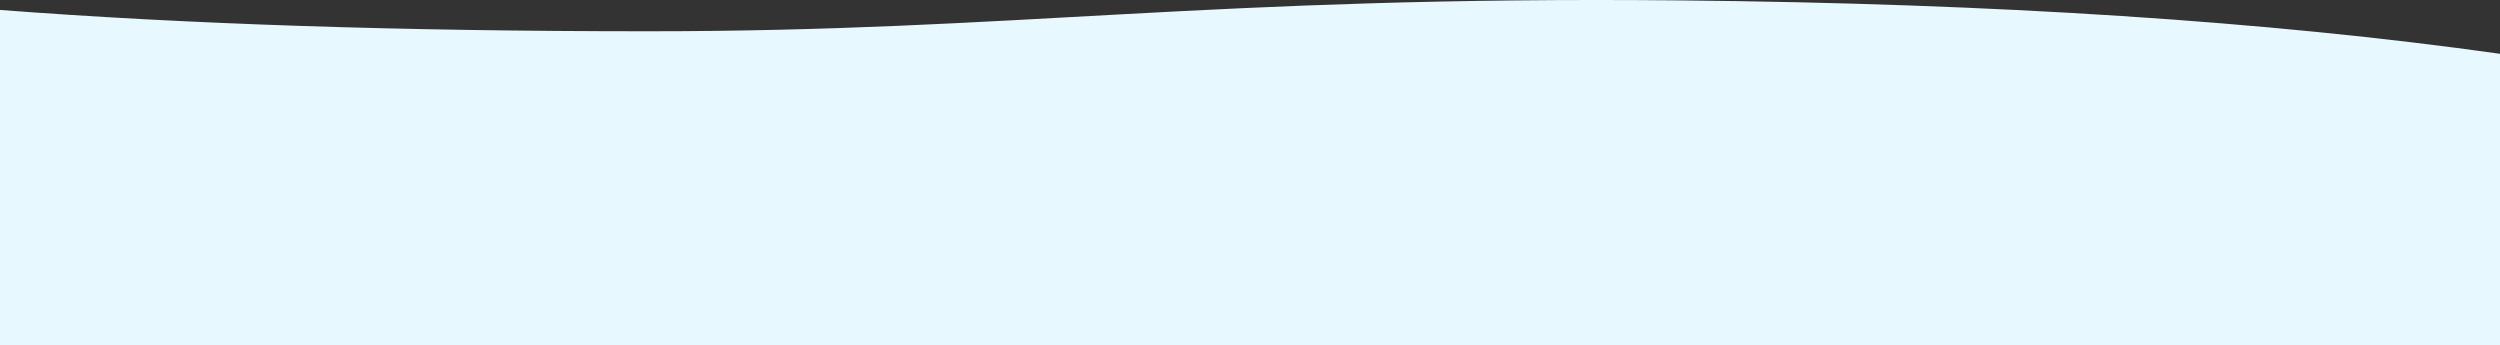
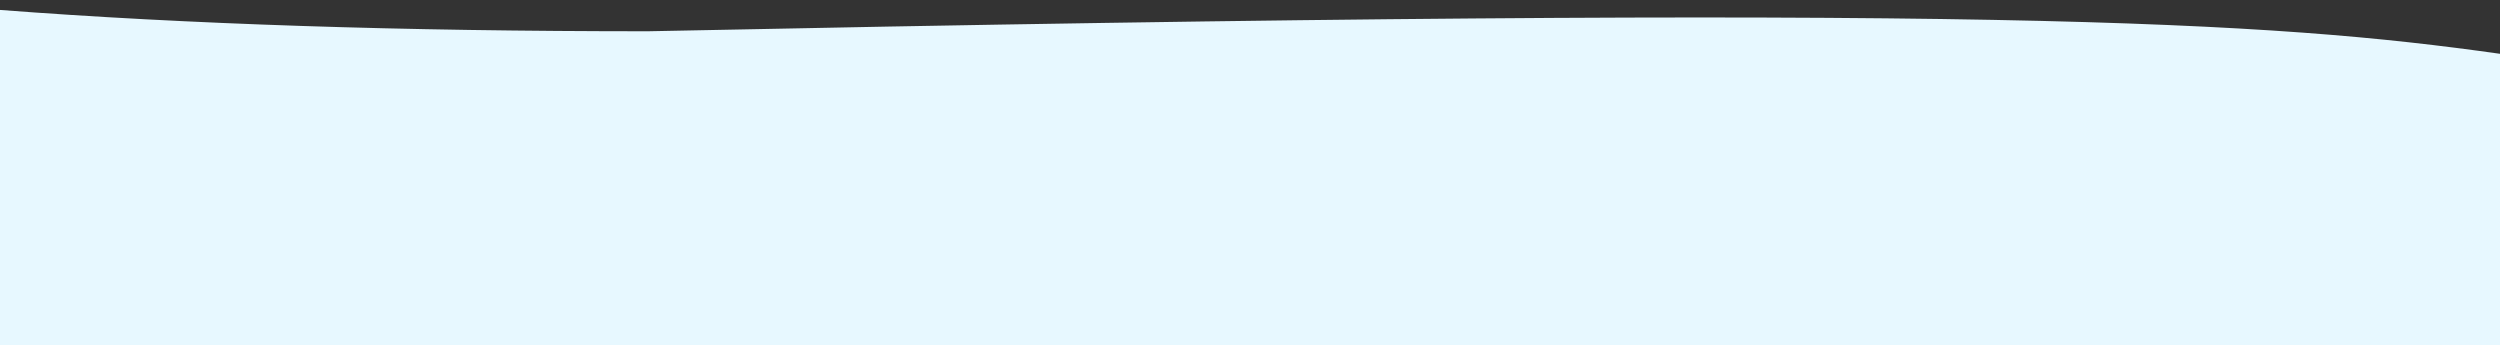
<svg xmlns="http://www.w3.org/2000/svg" width="1600px" height="221px" viewBox="0 0 1600 221" version="1.1">
  <rect x="0" y="0" width="1600" height="221" fill="#333333" stroke="none" />
  <title>Rectangle</title>
  <desc>Created with Sketch.</desc>
  <g id="Symbols" stroke="none" stroke-width="1" fill="none" fill-rule="evenodd">
    <g id="FOOTER" fill="#E7F8FF">
      <g id="Group-26">
-         <path d="M0,6.364 C118.95,15.465 257.158,20.015 414.624,20.015 C650.822,20.015 771.999,-2.642 1074.941,0.256 C1276.901,2.188 1451.921,13.58 1600,34.431 L1600,221 L0,221 L0,6.364 Z" id="Rectangle" />
+         <path d="M0,6.364 C118.95,15.465 257.158,20.015 414.624,20.015 C1276.901,2.188 1451.921,13.58 1600,34.431 L1600,221 L0,221 L0,6.364 Z" id="Rectangle" />
      </g>
    </g>
  </g>
</svg>